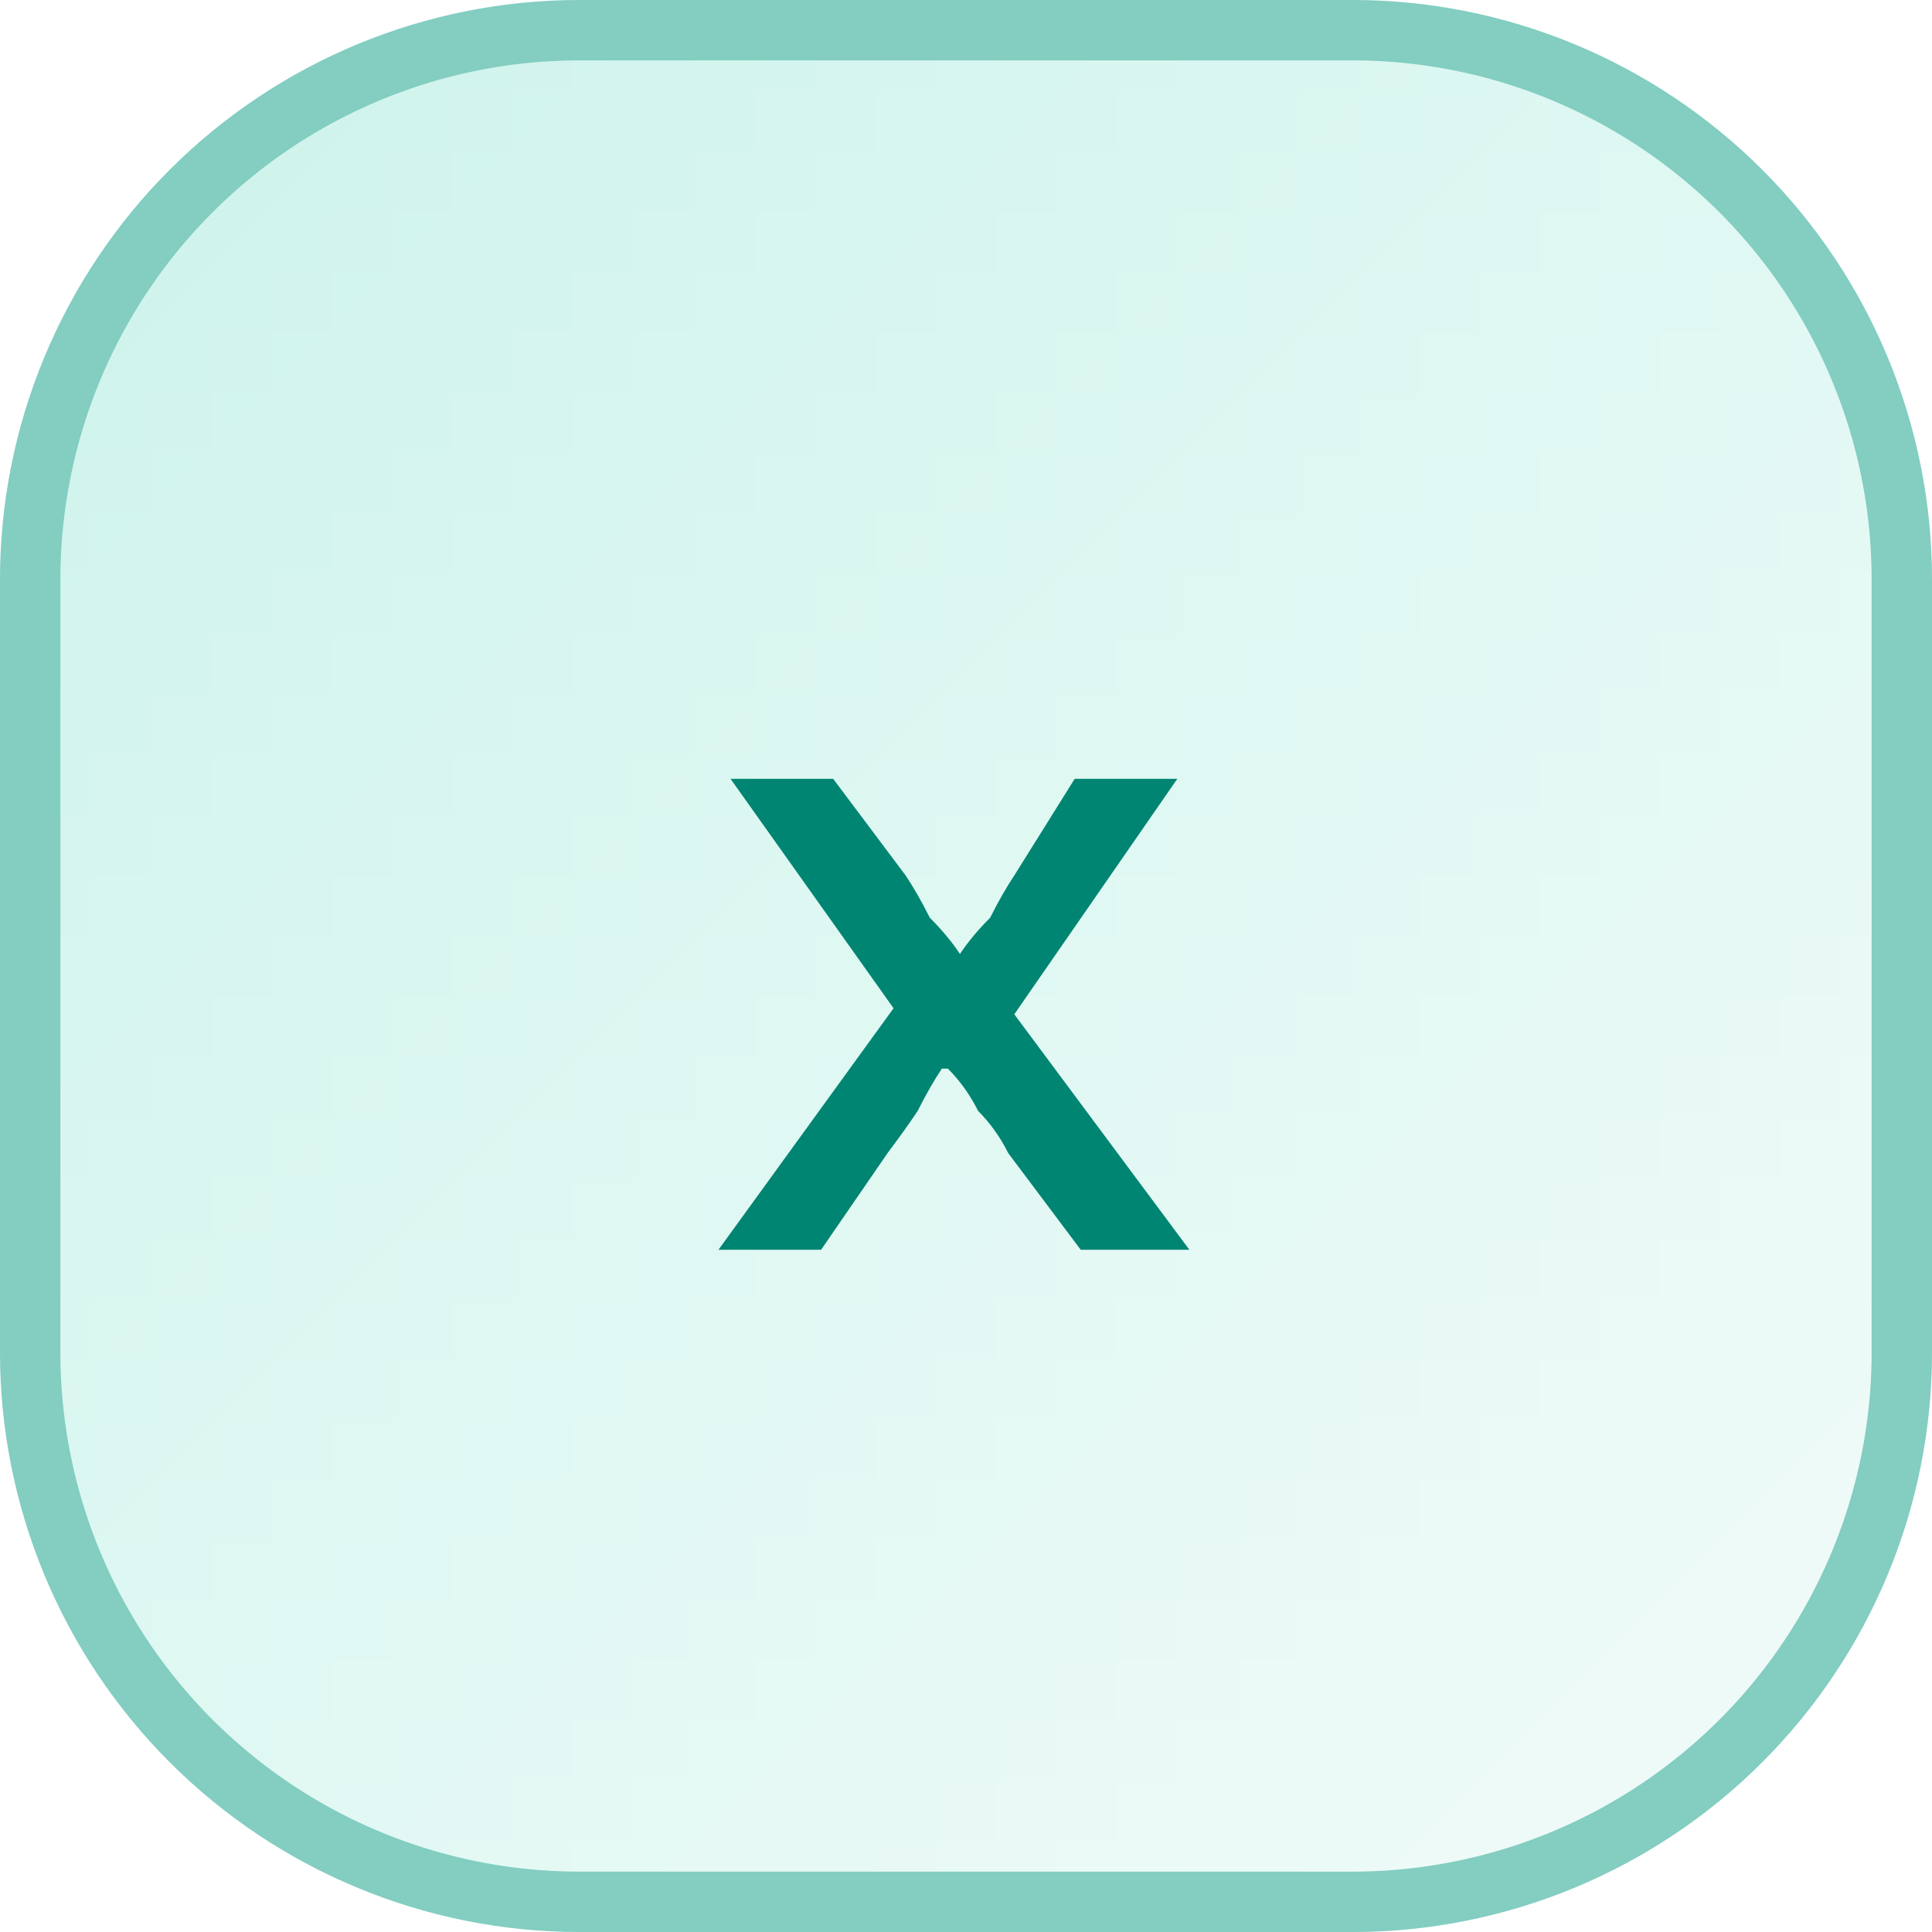
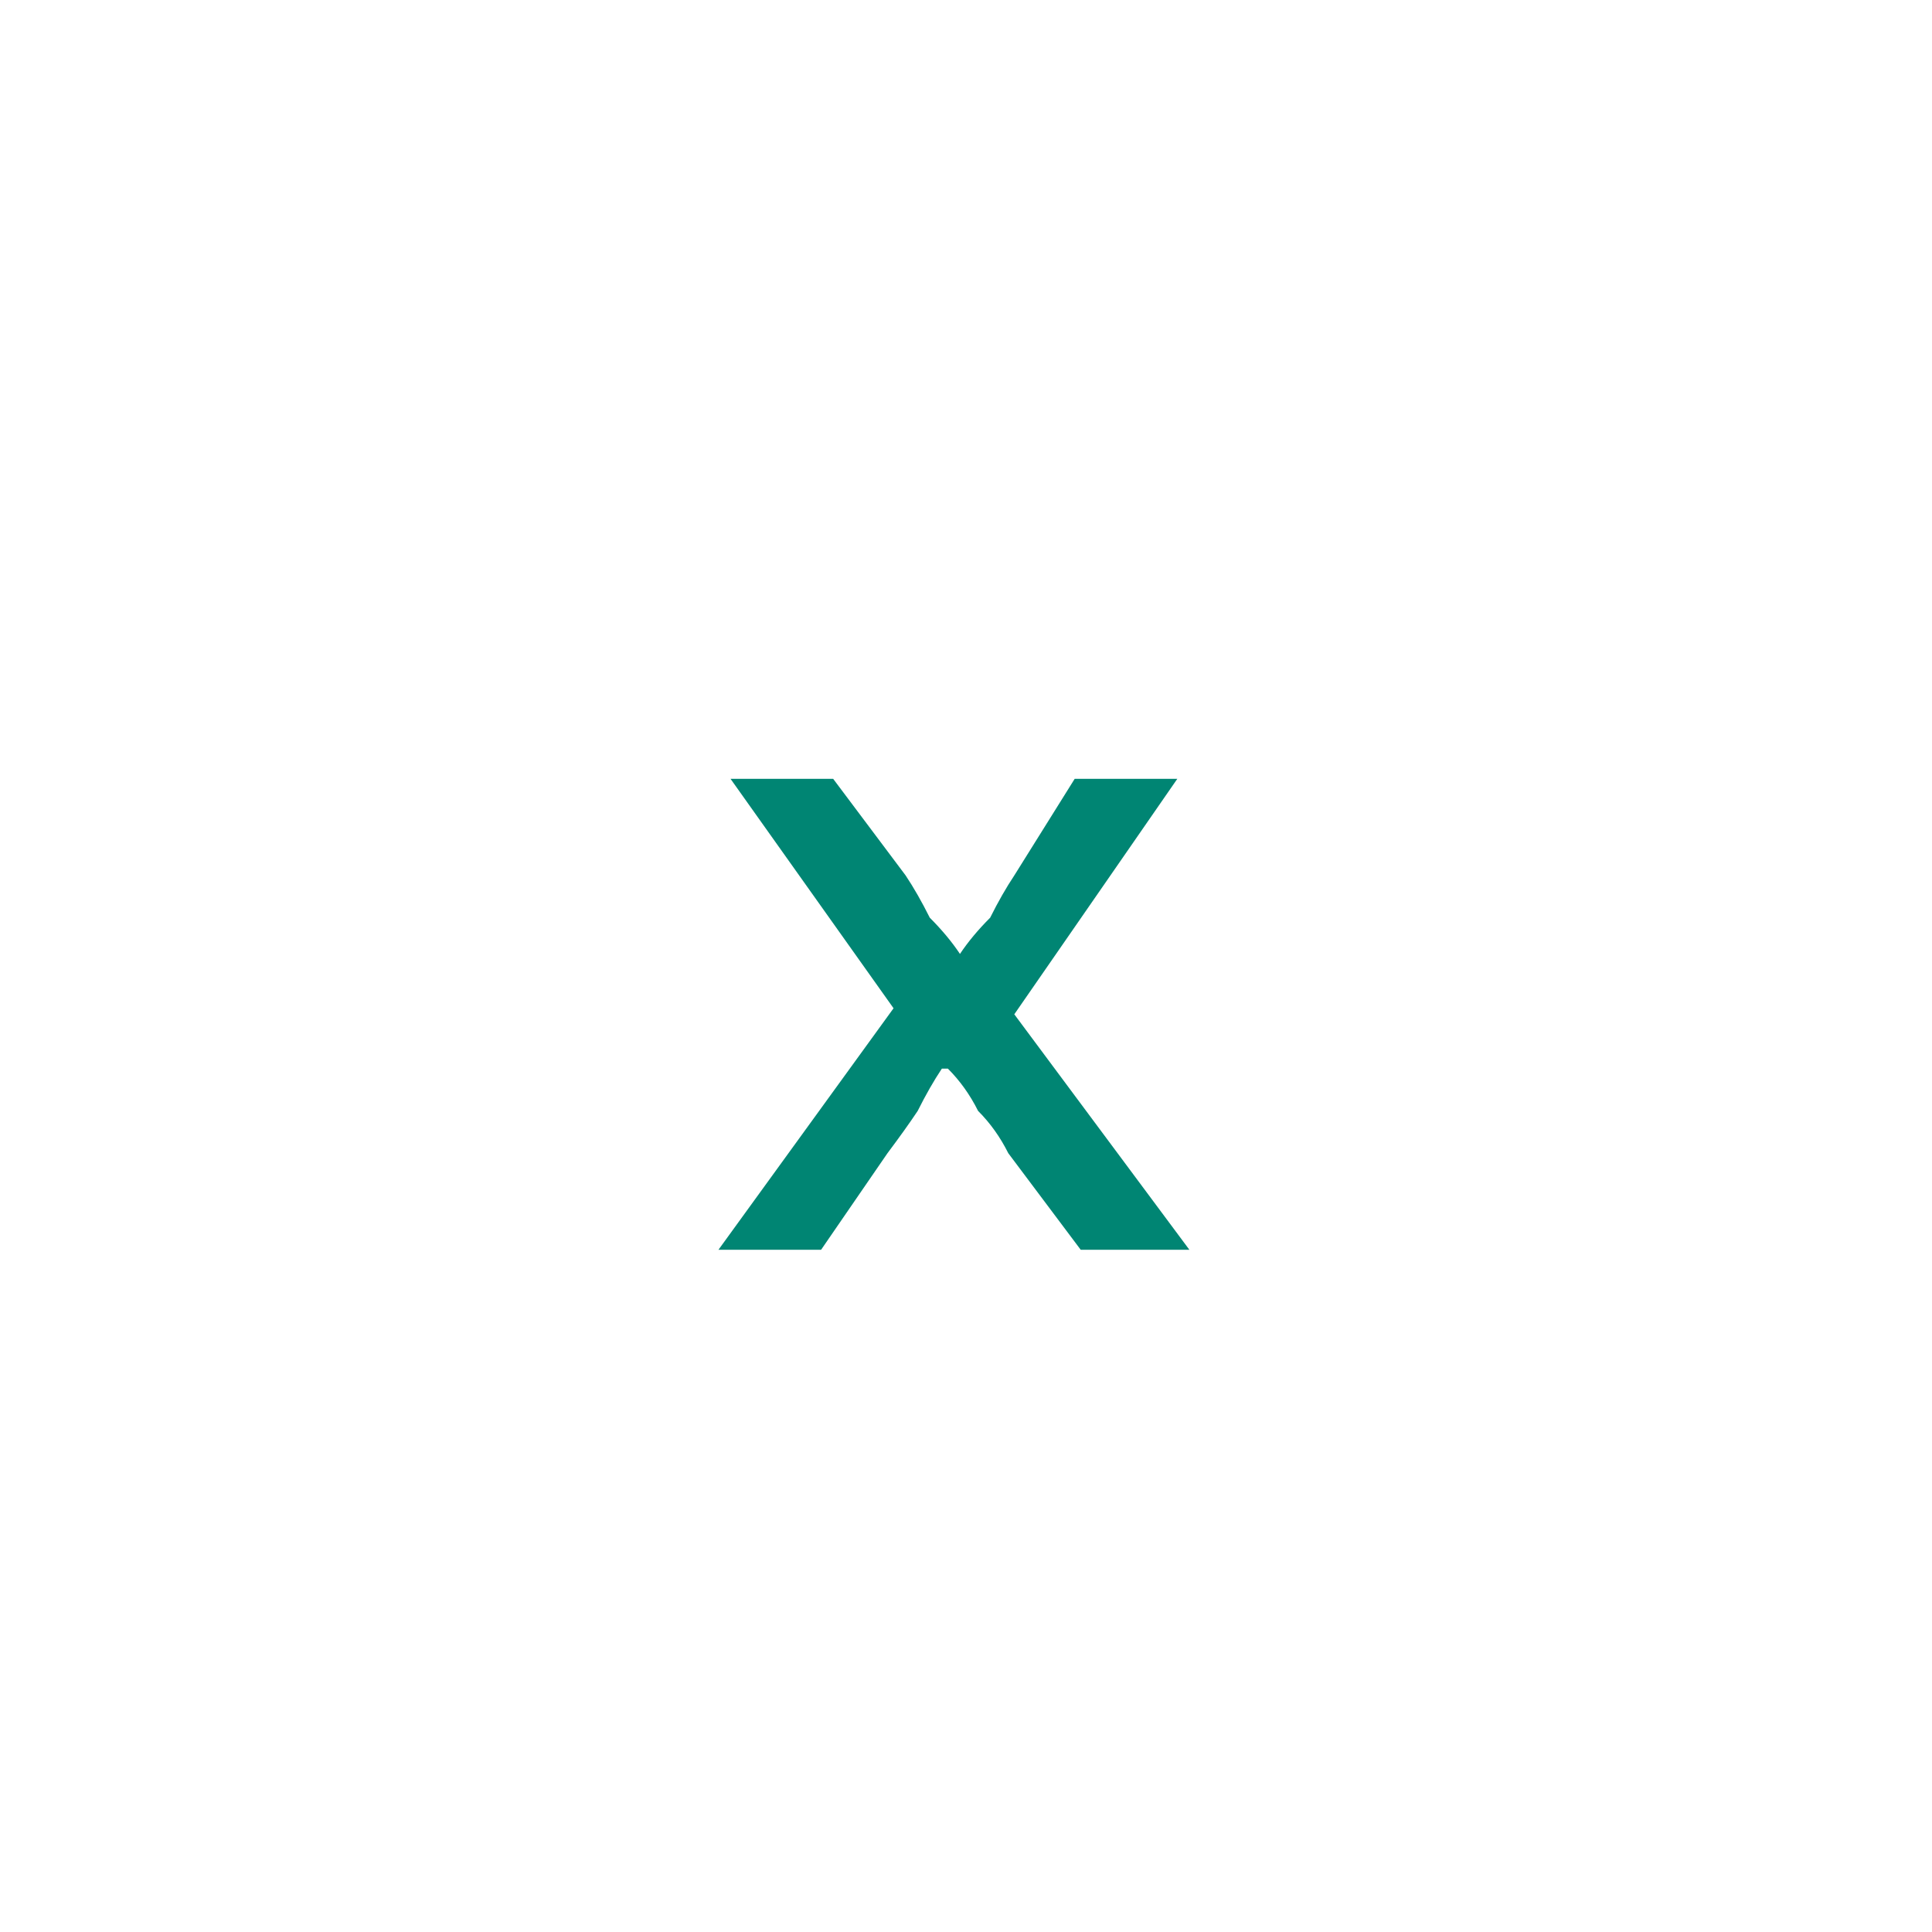
<svg xmlns="http://www.w3.org/2000/svg" width="32" height="32" viewBox="0 0 32 32">
  <defs>
    <pattern id="satori_pattern_id_0" x="0" y="0" width="1" height="1" patternUnits="objectBoundingBox">
      <linearGradient id="satori_biid_0" x1="0" y1="0" x2="1" y2="1">
        <stop offset="0%" stop-color="#ccf3ea" />
        <stop offset="50%" stop-color="#e0f8f3" />
        <stop offset="100%" stop-color="#f3fbf9" />
      </linearGradient>
-       <rect x="0" y="0" width="32" height="32" fill="url(#satori_biid_0)" />
    </pattern>
    <clipPath id="satori_bc-id">
-       <path x="0" y="0" width="32" height="32" d="M9.6,0 h12.8 a9.6,9.6 0 0 1 9.6,9.6 v12.8 a9.6,9.6 0 0 1 -9.6,9.6 h-12.8 a9.6,9.6 0 0 1 -9.6,-9.6 v-12.8 a9.6,9.6 0 0 1 9.6,-9.6" />
-     </clipPath>
+       </clipPath>
  </defs>
  <mask id="satori_om-id">
    <rect x="1" y="1" width="30" height="30" fill="#fff" />
    <path width="32" height="32" fill="none" stroke="#000" stroke-width="2" d="M2.812,2.812 A9.6,9.6 0 0 1 9.6,0 h12.8 a9.6,9.6 0 0 1 9.6,9.6 v12.8 a9.6,9.6 0 0 1 -9.6,9.6 h-12.8 a9.6,9.6 0 0 1 -9.6,-9.6 v-12.8 A9.6,9.6 0 0 1 2.812,2.812" />
  </mask>
-   <path x="0" y="0" width="32" height="32" fill="url(#satori_pattern_id_0)" d="M9.6,0 h12.8 a9.6,9.6 0 0 1 9.6,9.6 v12.8 a9.6,9.6 0 0 1 -9.6,9.6 h-12.8 a9.6,9.6 0 0 1 -9.6,-9.6 v-12.8 a9.6,9.6 0 0 1 9.6,-9.6" />
-   <path width="32" height="32" clip-path="url(#satori_bc-id)" fill="none" stroke="#83cdc1" stroke-width="2" d="M2.812,2.812 A9.6,9.6 0 0 1 9.6,0 h12.8 a9.6,9.6 0 0 1 9.6,9.6 v12.8 a9.6,9.6 0 0 1 -9.6,9.6 h-12.8 a9.6,9.6 0 0 1 -9.6,-9.6 v-12.8 A9.6,9.6 0 0 1 2.812,2.812" />
  <path fill="#008573" d="M13.6 20.7L11.9 20.7L14.8 16.7L12.1 12.9L13.8 12.9L15.0 14.5Q15.2 14.8 15.4 15.2Q15.7 15.5 15.9 15.8L15.9 15.8L15.9 15.8Q16.1 15.5 16.4 15.2Q16.6 14.8 16.8 14.5L16.8 14.5L17.8 12.9L19.5 12.9L16.8 16.8L19.7 20.7L17.9 20.7L16.7 19.1Q16.5 18.7 16.2 18.4Q16.0 18.0 15.7 17.7L15.7 17.7L15.6 17.7Q15.4 18.0 15.2 18.4Q15.0 18.7 14.7 19.1L14.7 19.1L13.6 20.7Z " />
</svg>